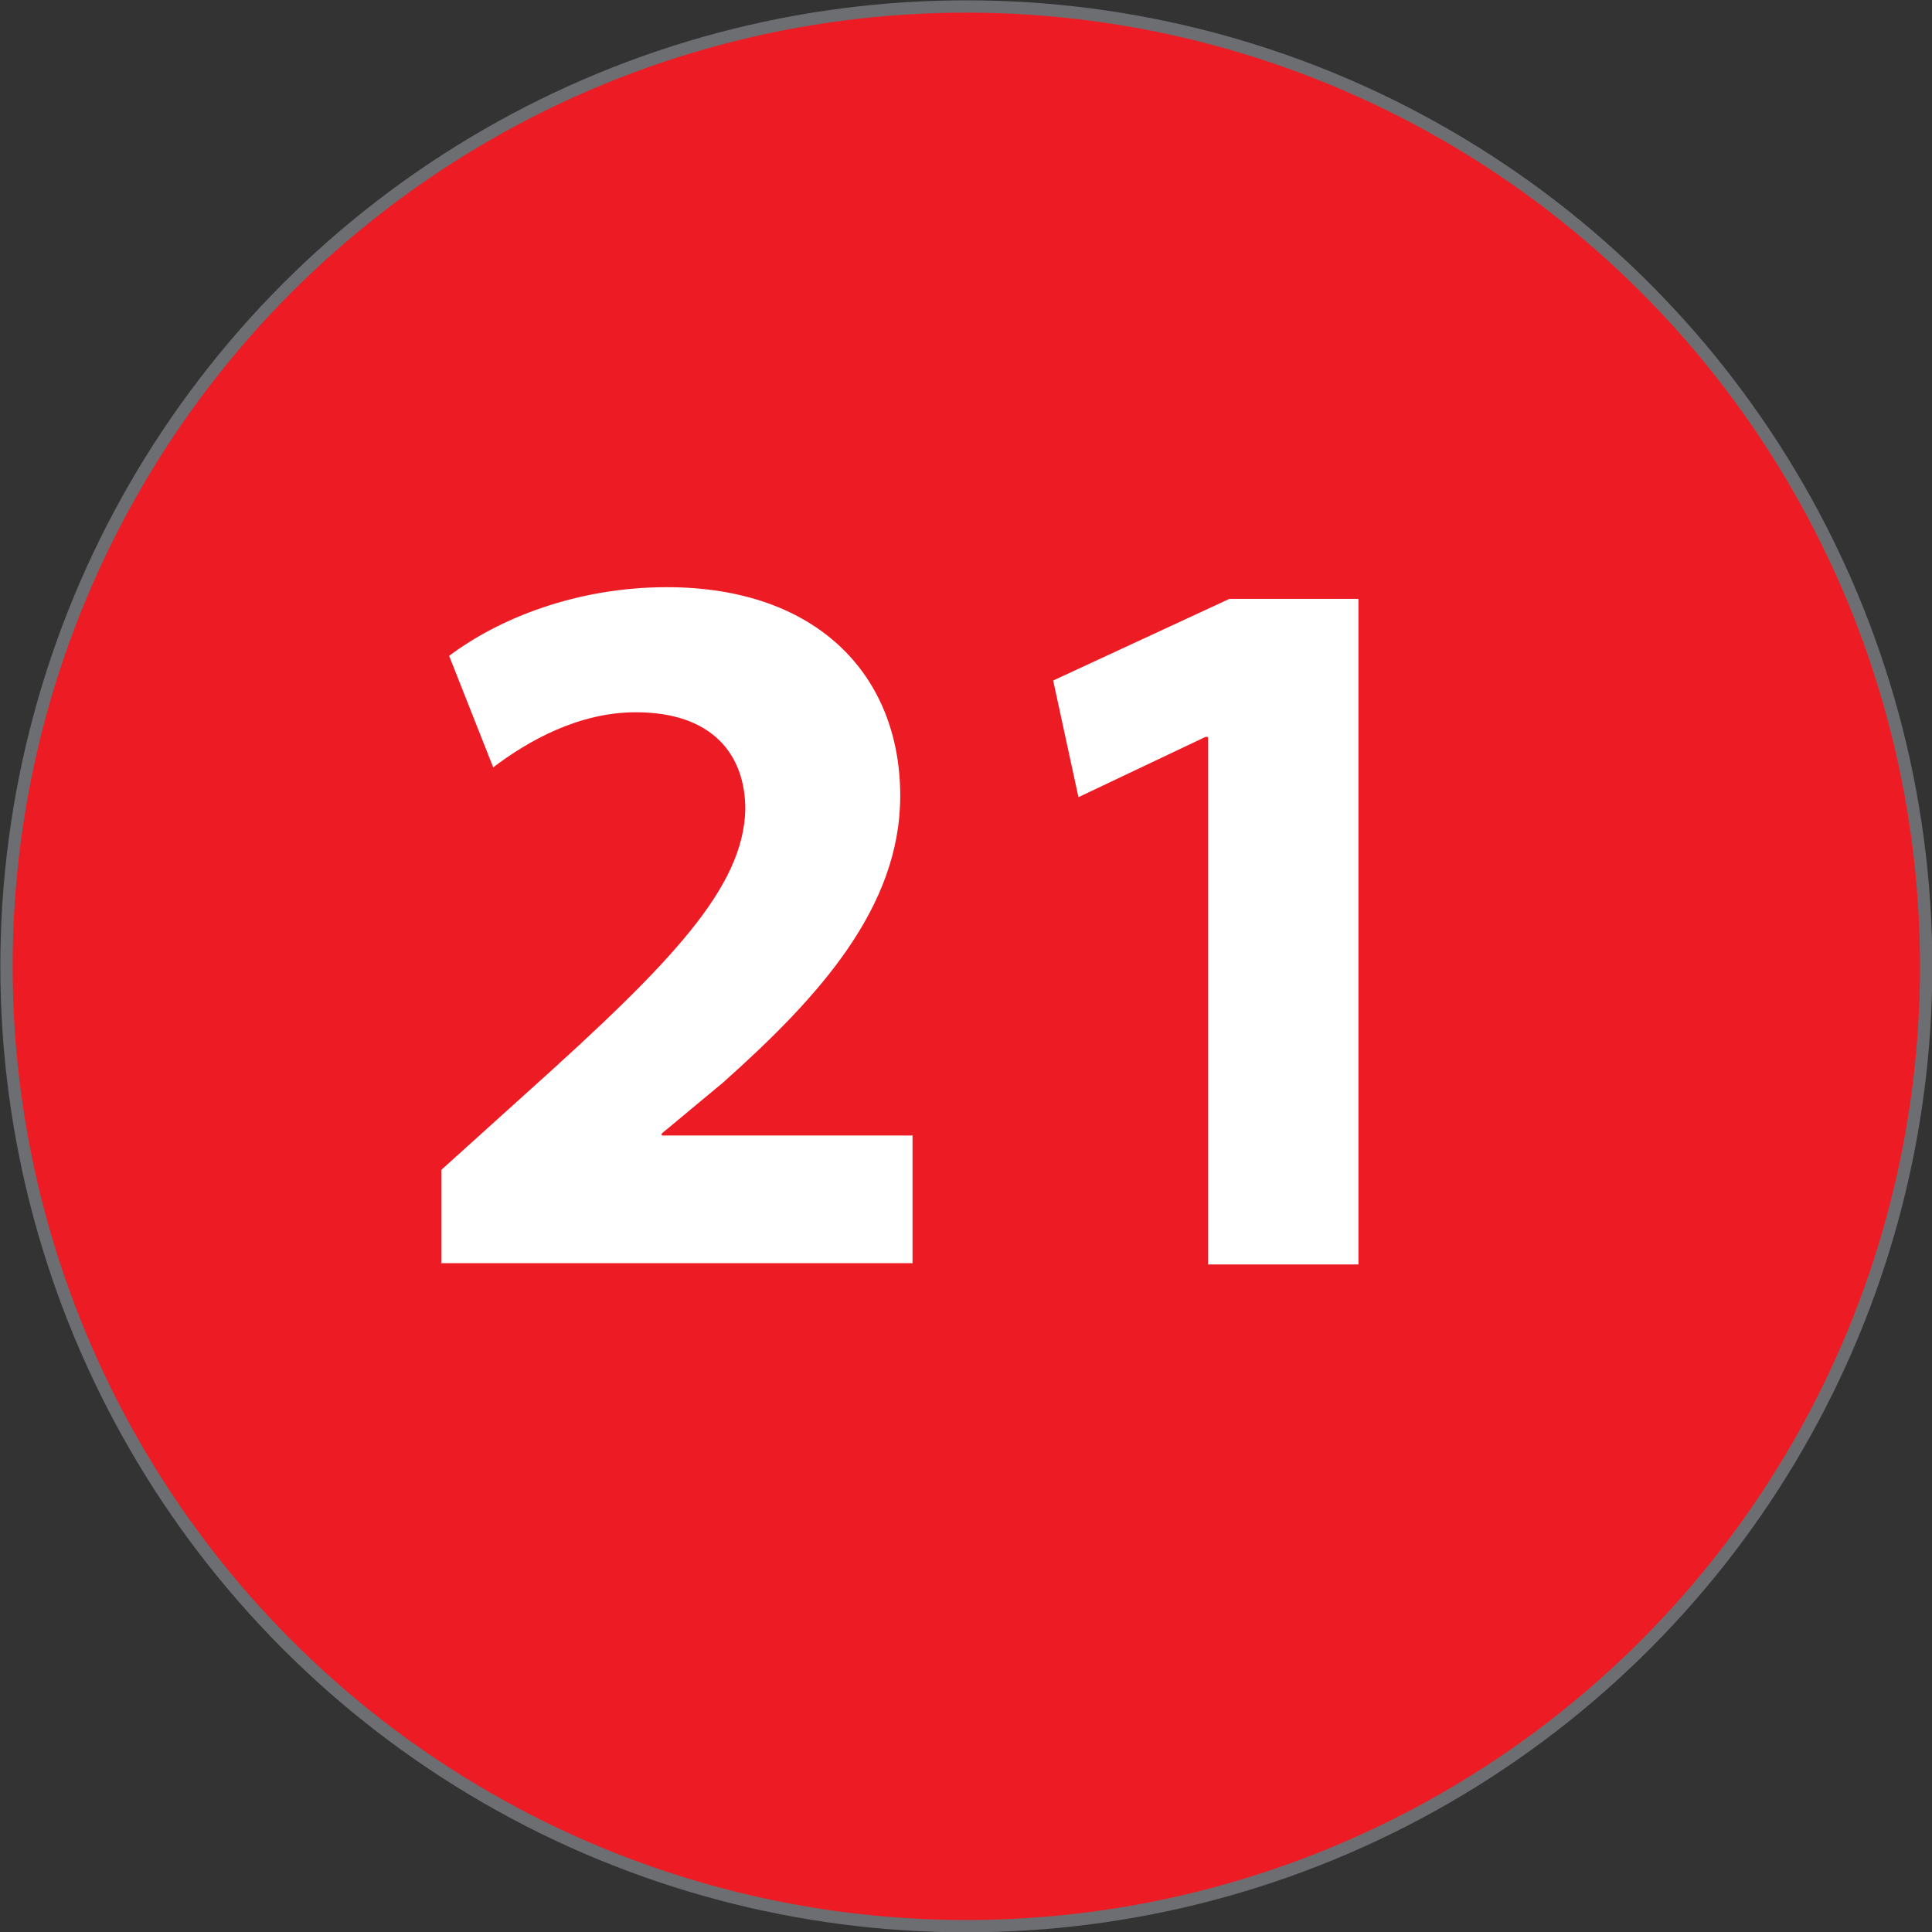
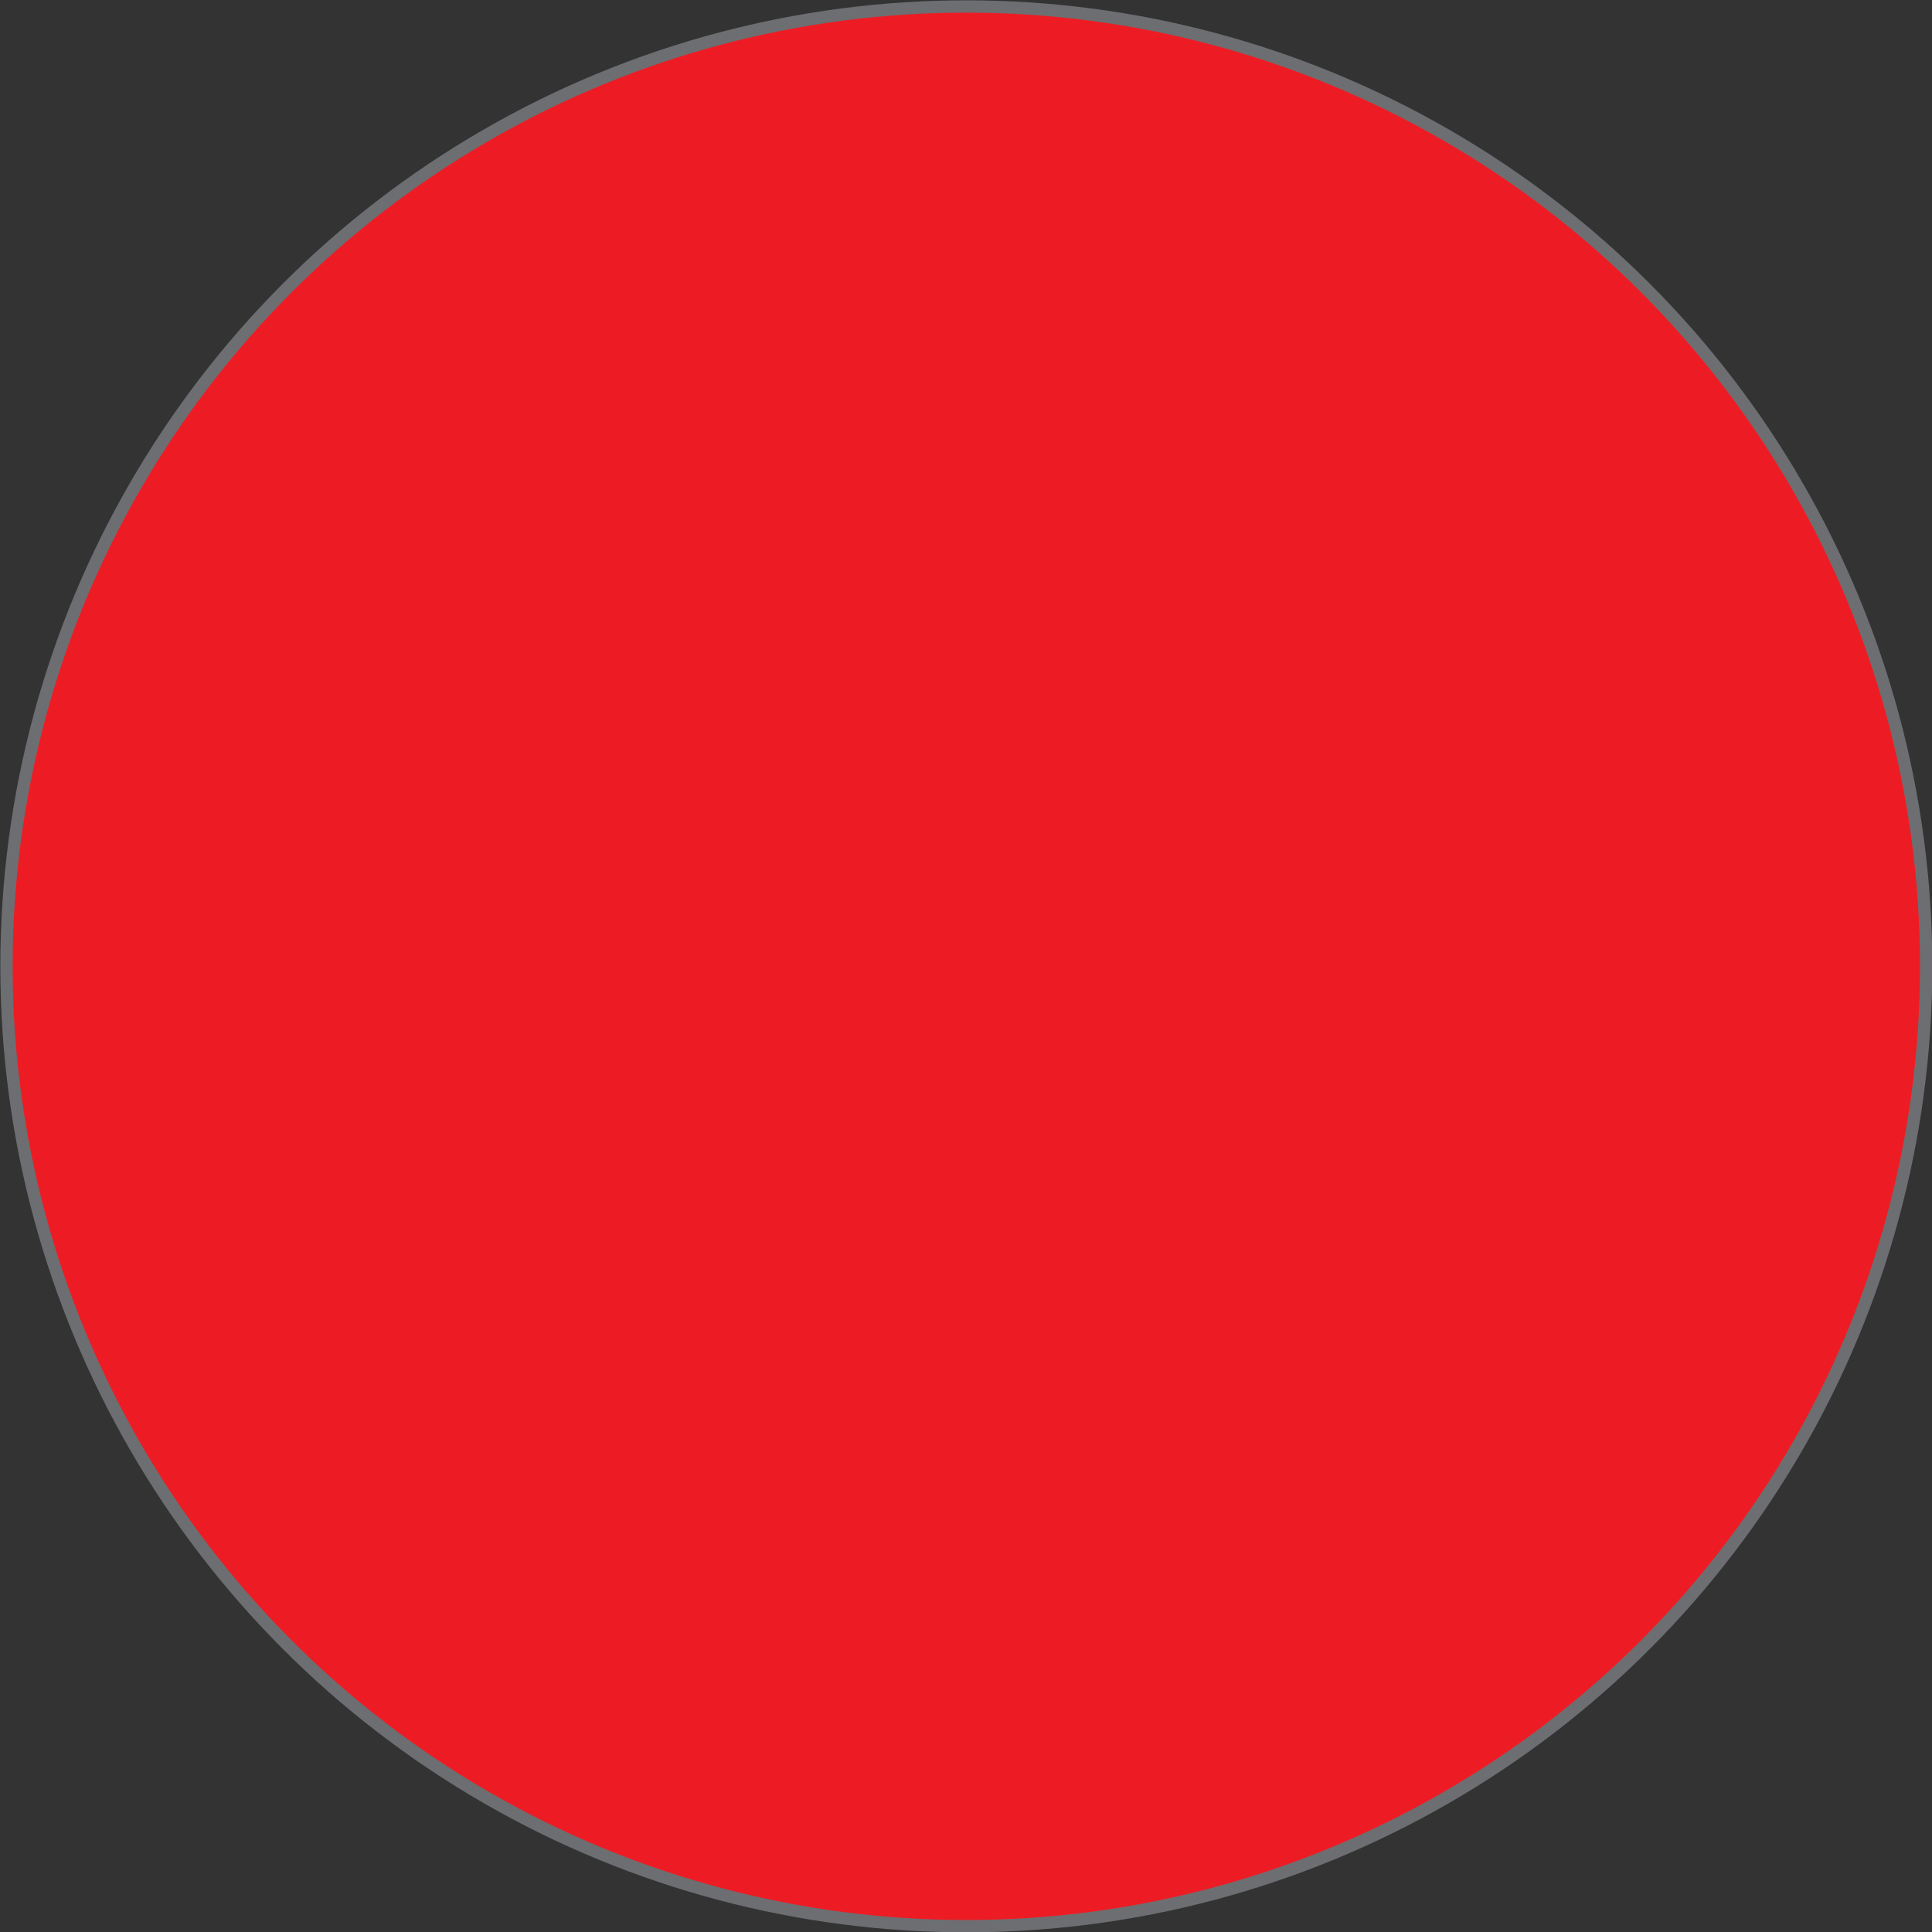
<svg xmlns="http://www.w3.org/2000/svg" id="Layer_2" data-name="Layer 2" viewBox="0 0 29.81 29.81">
  <rect x="0" y="0" width="29.81" height="29.81" fill="#333333" stroke="none" />
  <defs>
    <style>
      .cls-1 {
        fill: #ed1c24;
        stroke: #6d6e71;
        stroke-miterlimit: 10;
        stroke-width: .19px;
      }

      .cls-2 {
        fill: #fff;
        stroke-width: 0px;
      }
    </style>
  </defs>
  <g id="Layer_1-2" data-name="Layer 1">
    <g>
      <circle class="cls-1" cx="14.91" cy="14.91" r="14.81" />
      <g>
-         <path class="cls-2" d="m6.81,19.5v-1.45l1.33-1.2c2.24-2.01,3.33-3.16,3.36-4.36,0-.84-.5-1.5-1.69-1.5-.88,0-1.66.44-2.2.85l-.68-1.72c.77-.58,1.97-1.06,3.36-1.06,2.32,0,3.6,1.36,3.6,3.22,0,1.72-1.25,3.1-2.73,4.42l-.95.79v.03h3.87v1.97h-7.28Z" />
-         <path class="cls-2" d="m18.63,11.37h-.03l-1.96.93-.39-1.8,2.72-1.26h1.99v10.27h-2.32v-8.13Z" />
-       </g>
+         </g>
    </g>
  </g>
</svg>